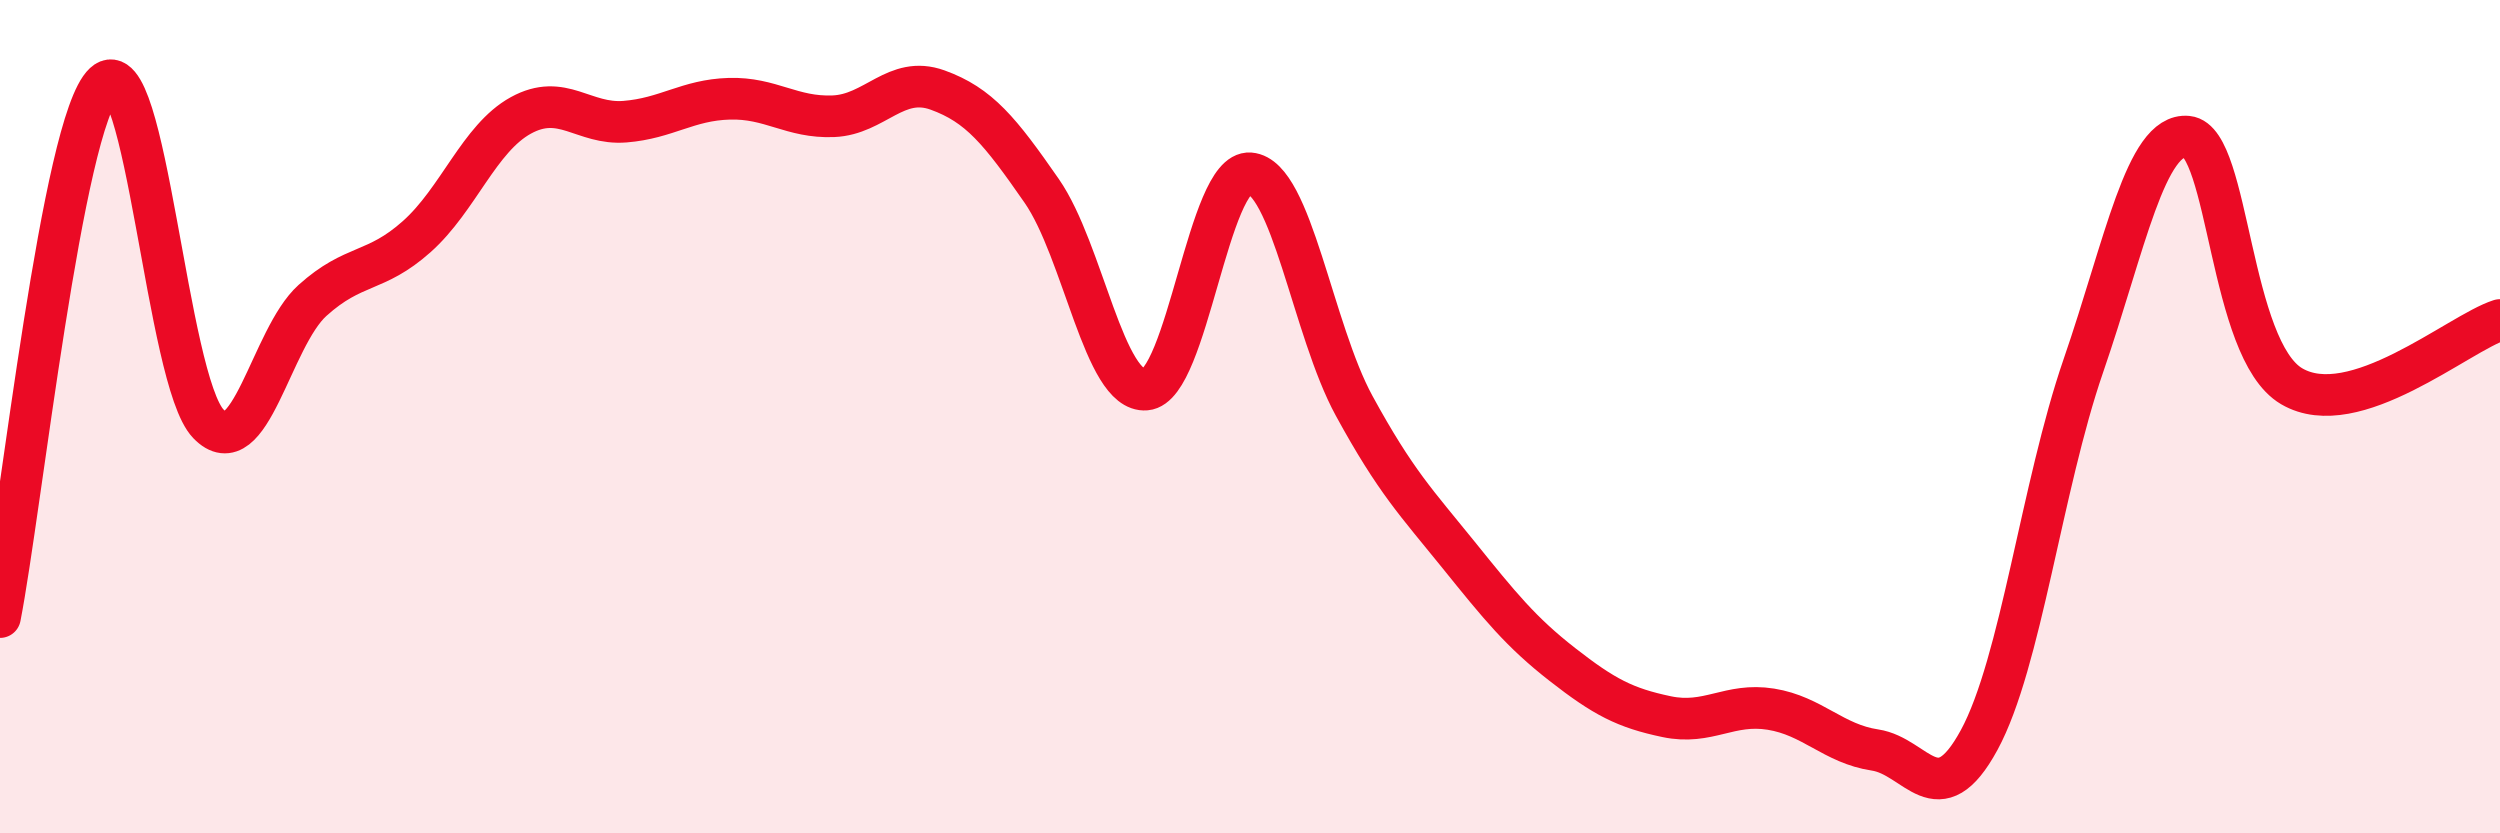
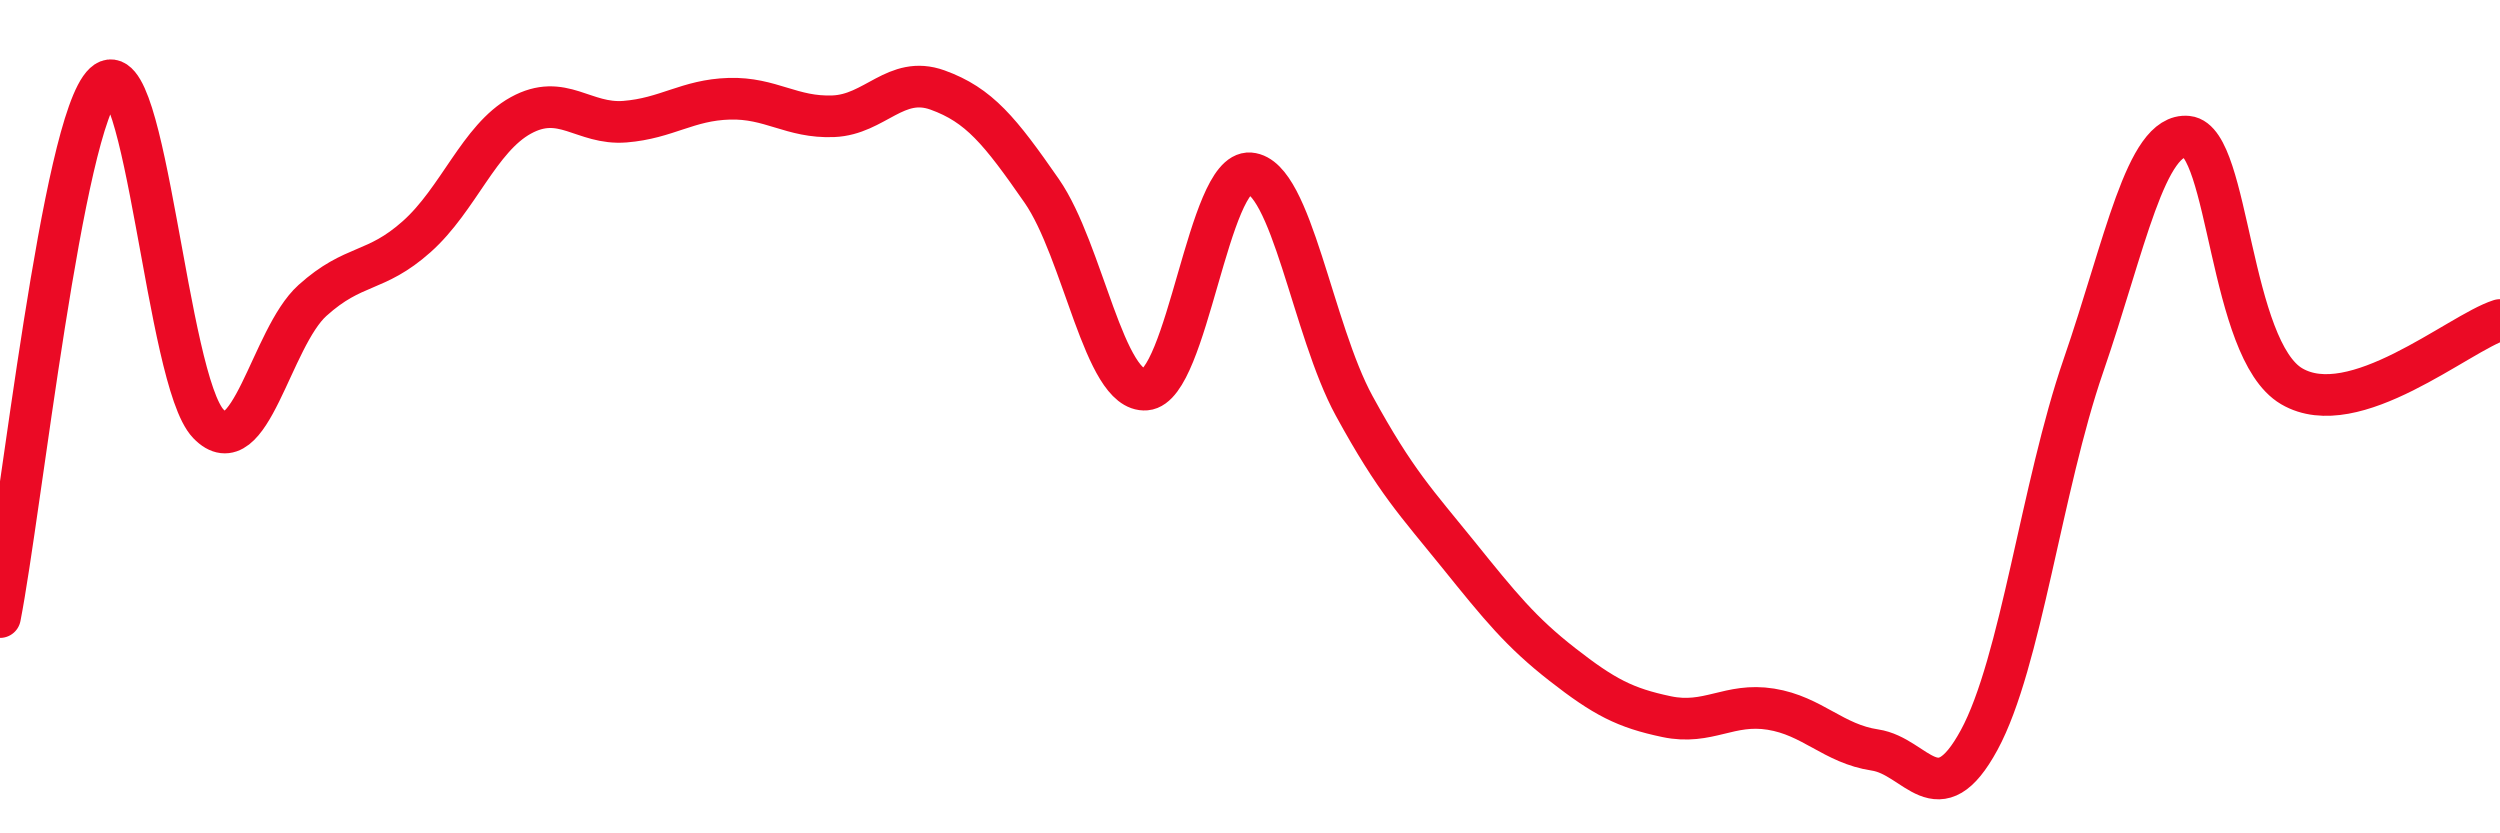
<svg xmlns="http://www.w3.org/2000/svg" width="60" height="20" viewBox="0 0 60 20">
-   <path d="M 0,14.81 C 0.5,12.25 1.5,2.93 2.5,2 C 3.5,1.07 4,9.13 5,10.17 C 6,11.21 6.5,8.11 7.5,7.21 C 8.5,6.31 9,6.57 10,5.68 C 11,4.79 11.5,3.32 12.5,2.77 C 13.5,2.22 14,3 15,2.92 C 16,2.84 16.5,2.4 17.5,2.37 C 18.5,2.34 19,2.83 20,2.79 C 21,2.75 21.5,1.8 22.5,2.16 C 23.5,2.52 24,3.14 25,4.58 C 26,6.02 26.5,9.43 27.5,9.35 C 28.5,9.27 29,4.08 30,4.16 C 31,4.24 31.5,7.91 32.5,9.74 C 33.5,11.57 34,12.07 35,13.31 C 36,14.55 36.5,15.17 37.5,15.95 C 38.5,16.73 39,16.99 40,17.2 C 41,17.41 41.5,16.86 42.5,17.02 C 43.5,17.18 44,17.85 45,18 C 46,18.15 46.5,19.6 47.5,17.76 C 48.5,15.92 49,11.68 50,8.78 C 51,5.88 51.5,3.18 52.5,3.28 C 53.5,3.38 53.5,8.39 55,9.27 C 56.5,10.15 59,8 60,7.68L60 20L0 20Z" fill="#EB0A25" opacity="0.1" stroke-linecap="round" stroke-linejoin="round" />
  <path d="M 0,14.81 C 0.5,12.25 1.5,2.93 2.5,2 C 3.5,1.07 4,9.13 5,10.17 C 6,11.21 6.5,8.11 7.5,7.21 C 8.5,6.31 9,6.57 10,5.68 C 11,4.79 11.5,3.32 12.5,2.77 C 13.5,2.22 14,3 15,2.92 C 16,2.84 16.5,2.4 17.5,2.37 C 18.5,2.34 19,2.83 20,2.79 C 21,2.75 21.5,1.8 22.5,2.16 C 23.5,2.52 24,3.14 25,4.58 C 26,6.02 26.5,9.43 27.5,9.35 C 28.5,9.27 29,4.08 30,4.16 C 31,4.24 31.5,7.91 32.5,9.74 C 33.5,11.57 34,12.07 35,13.31 C 36,14.55 36.5,15.17 37.5,15.95 C 38.5,16.73 39,16.99 40,17.2 C 41,17.41 41.5,16.86 42.5,17.02 C 43.5,17.18 44,17.85 45,18 C 46,18.15 46.5,19.6 47.5,17.76 C 48.5,15.92 49,11.68 50,8.78 C 51,5.88 51.5,3.18 52.5,3.28 C 53.5,3.38 53.5,8.39 55,9.27 C 56.5,10.15 59,8 60,7.68" stroke="#EB0A25" stroke-width="1" fill="none" stroke-linecap="round" stroke-linejoin="round" />
</svg>